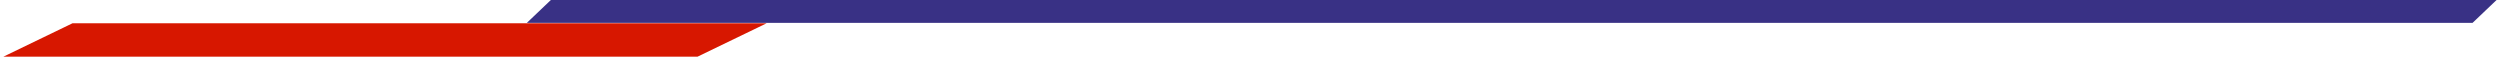
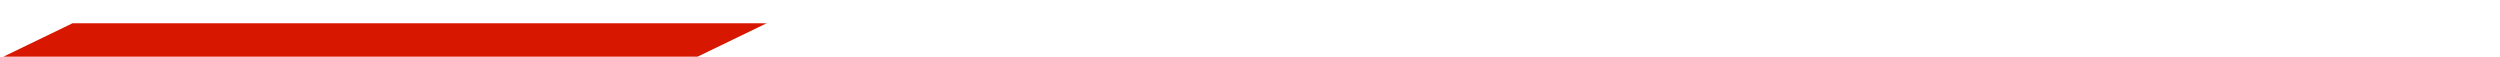
<svg xmlns="http://www.w3.org/2000/svg" xml:space="preserve" width="55.245mm" height="1.252mm" style="shape-rendering:geometricPrecision; text-rendering:geometricPrecision; image-rendering:optimizeQuality; fill-rule:evenodd; clip-rule:evenodd" viewBox="0 0 6123 139">
  <defs>
    <style type="text/css"> .fil0 {fill:#393185} .fil1 {fill:#D71700} </style>
  </defs>
  <g id="Layer_x0020_1">
-     <rect class="fil0" transform="matrix(0.021 -0.02 7.299 4.08513E-014 1287.38 56.074)" width="2860" height="654" />
    <rect class="fil1" transform="matrix(-0.06 0.029 2.604 4.08518E-014 172.742 57.038)" width="2860" height="654" />
  </g>
</svg>